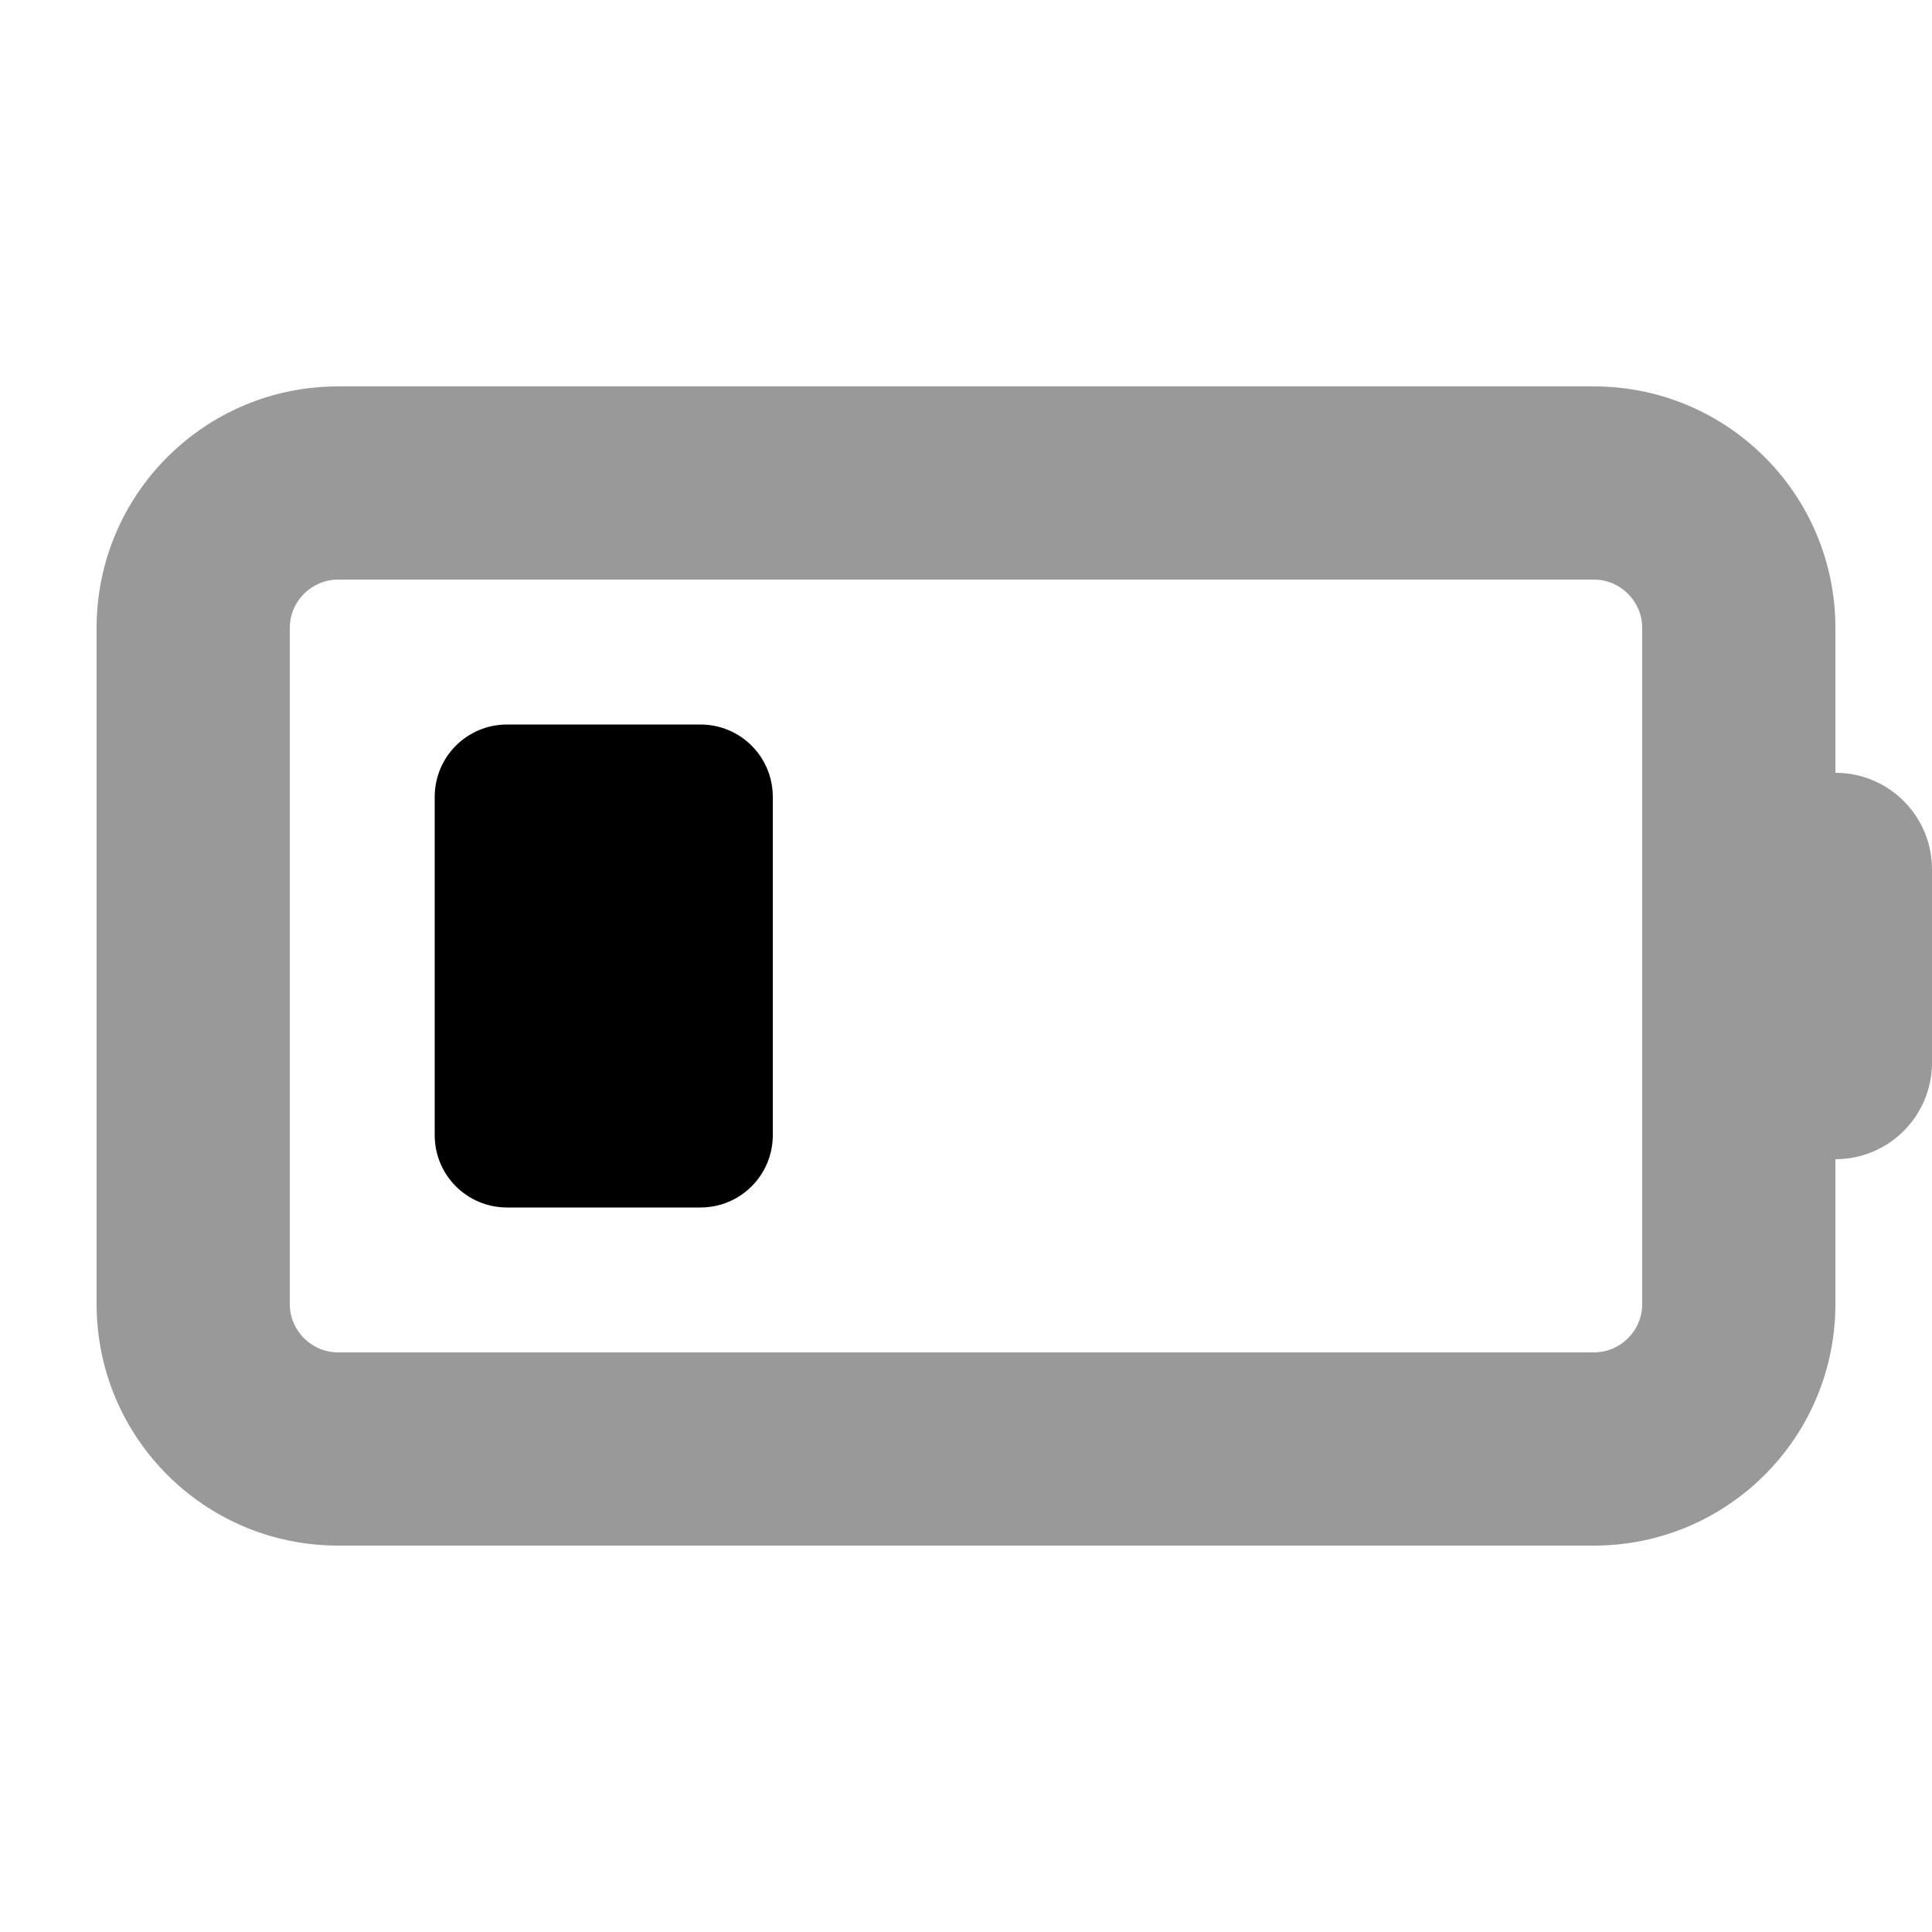
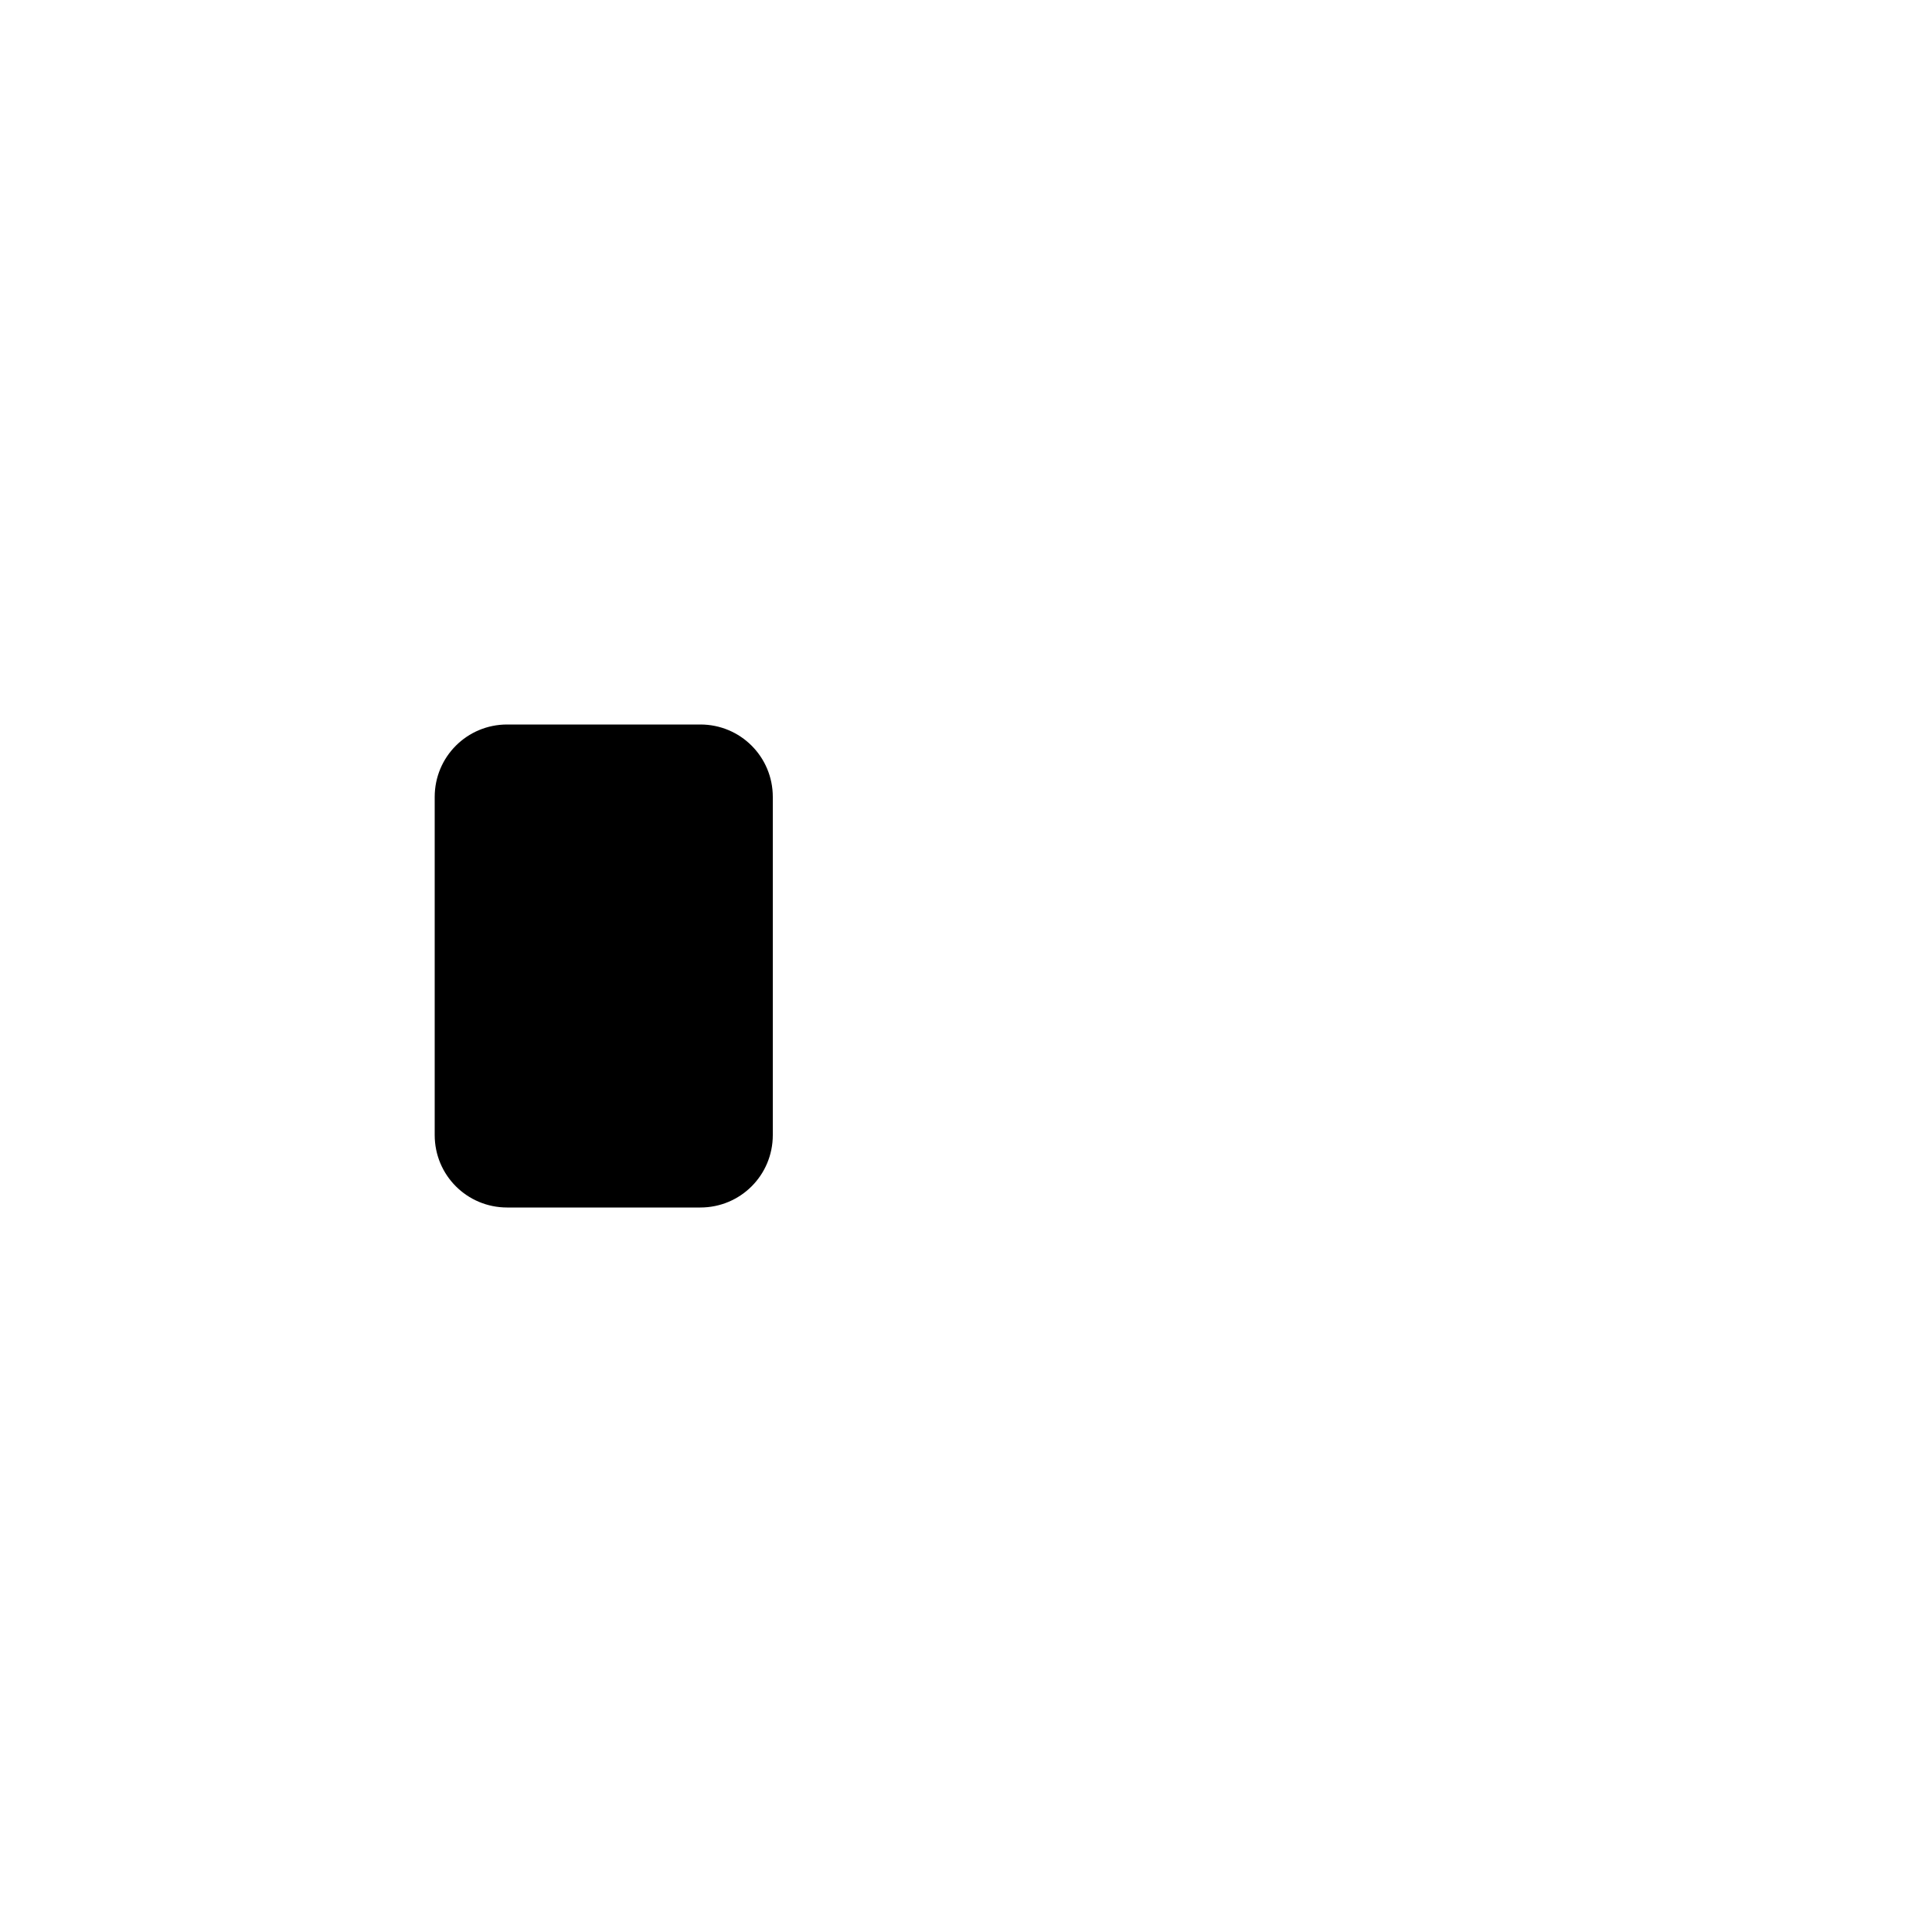
<svg xmlns="http://www.w3.org/2000/svg" viewBox="0 0 640 640">
-   <path opacity=".4" fill="currentColor" d="M32 208C32 163.8 67.8 128 112 128L528 128C572.2 128 608 163.8 608 208L608 256C625.7 256 640 270.3 640 288L640 352C640 369.7 625.7 384 608 384L608 432C608 476.2 572.2 512 528 512L112 512C67.8 512 32 476.2 32 432L32 208zM96 208L96 432C96 440.8 103.2 448 112 448L528 448C536.8 448 544 440.8 544 432L544 208C544 199.2 536.8 192 528 192L112 192C103.2 192 96 199.2 96 208z" />
  <path fill="currentColor" d="M144 264C144 250.7 154.7 240 168 240L232 240C245.3 240 256 250.7 256 264L256 376C256 389.3 245.3 400 232 400L168 400C154.7 400 144 389.3 144 376L144 264z" />
</svg>